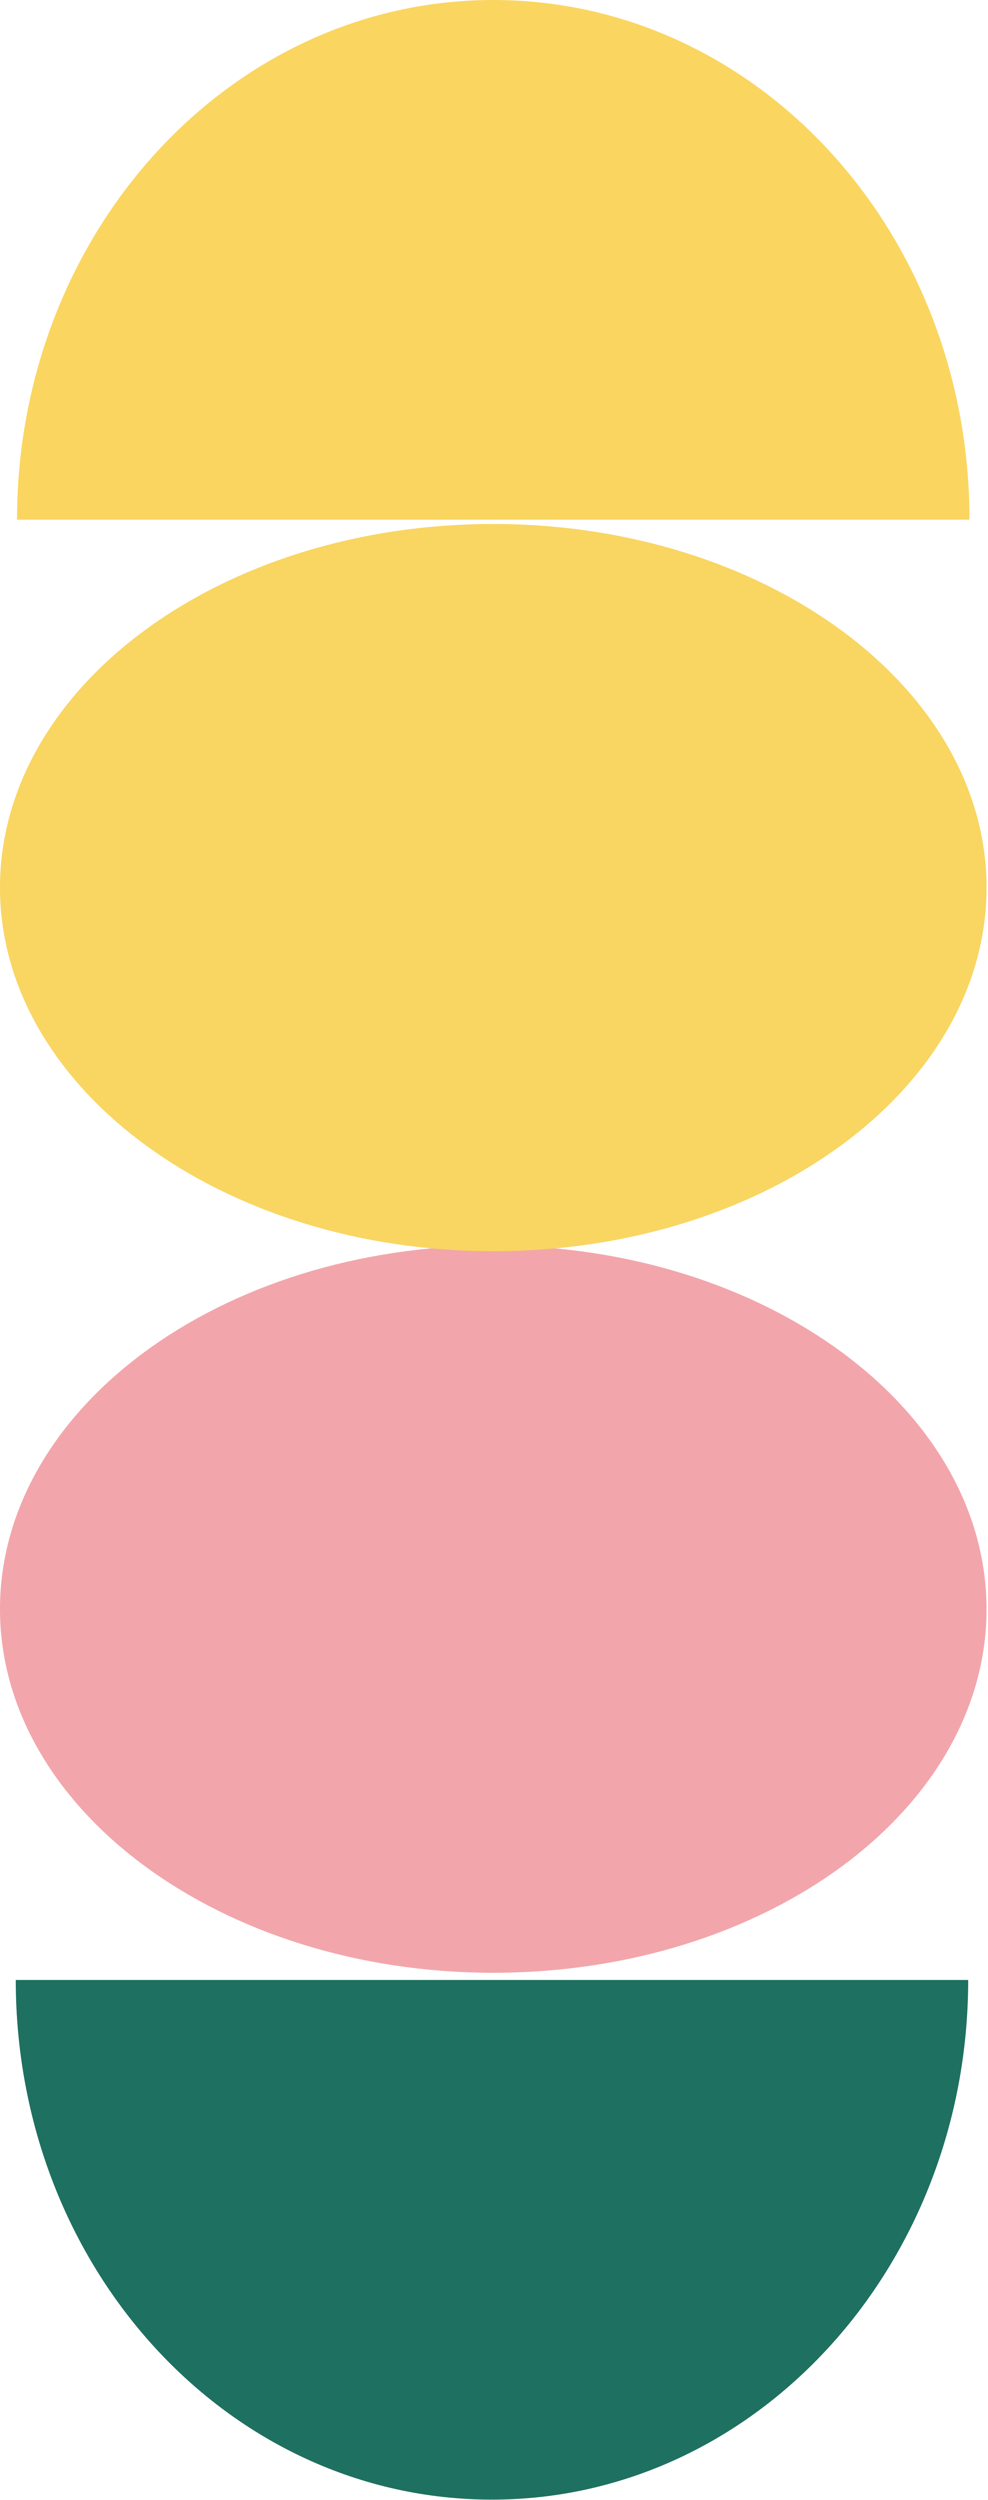
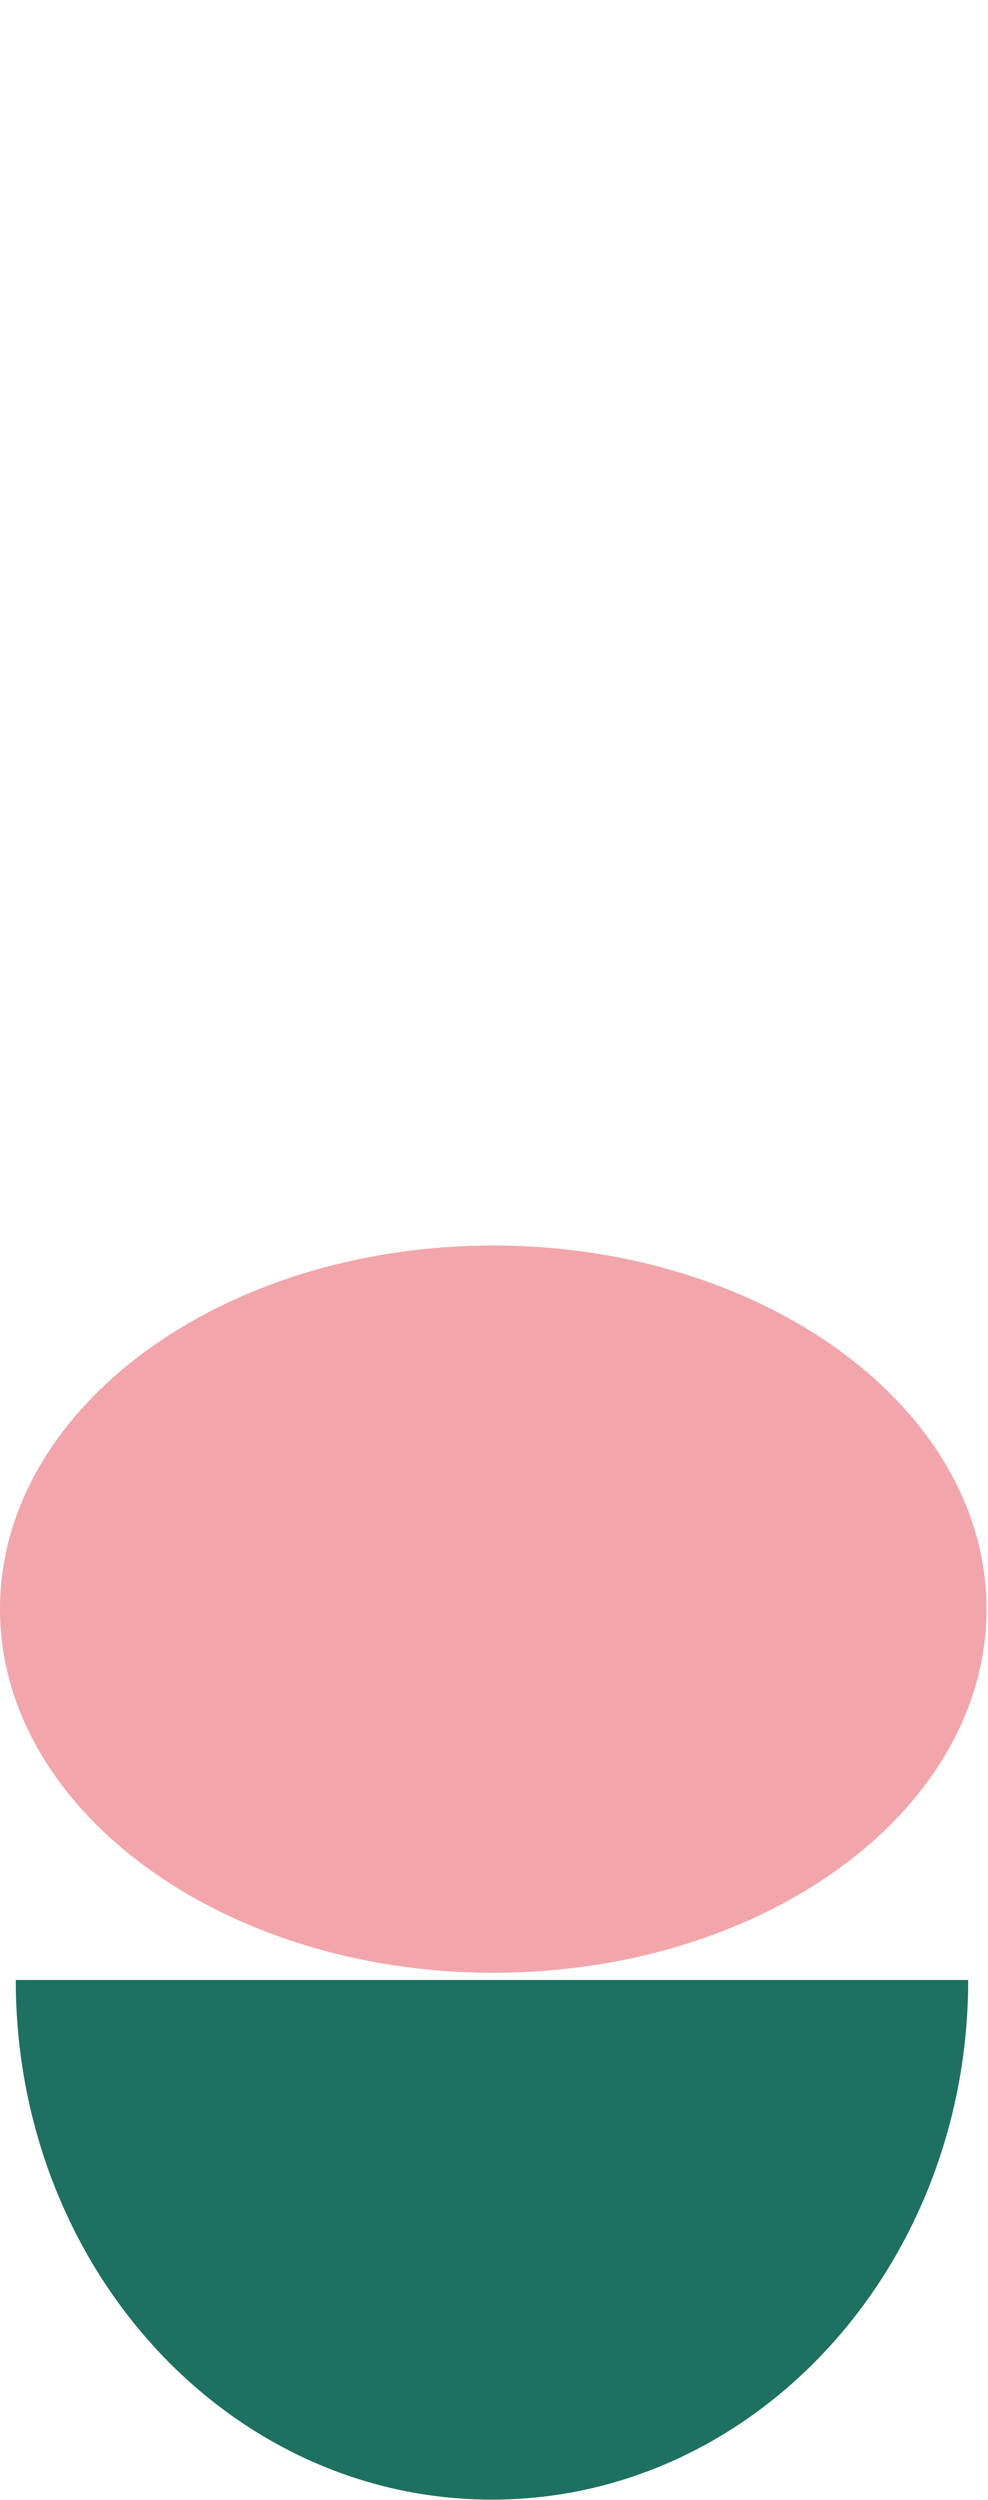
<svg xmlns="http://www.w3.org/2000/svg" width="151" height="382" viewBox="0 0 151 382" fill="none">
-   <path d="M2.603 79.413C2.603 35.659 35.084 -4.94304e-06 75.385 -3.18142e-06C115.687 -1.41981e-06 148.168 35.441 148.168 79.413L2.603 79.413Z" fill="#FAD661" />
  <path d="M147.973 302.562C147.973 346.315 115.491 381.975 75.19 381.975C34.889 381.975 2.408 346.534 2.408 302.562L147.973 302.562Z" fill="#1E7060" />
  <path d="M75.388 190.329C116.892 190.329 150.777 215.269 150.777 245.896C150.777 276.524 117.093 301.464 75.388 301.464C33.884 301.464 -0.001 276.524 -0.001 245.896C-0.001 215.269 33.684 190.329 75.388 190.329Z" fill="#F2A6AB" />
-   <path d="M75.388 80.069C116.892 80.069 150.777 105.009 150.777 135.637C150.777 166.264 117.093 191.204 75.388 191.204C33.884 191.204 -0.001 166.264 -0.001 135.637C-0.001 105.009 33.684 80.069 75.388 80.069Z" fill="#F9D562" />
</svg>